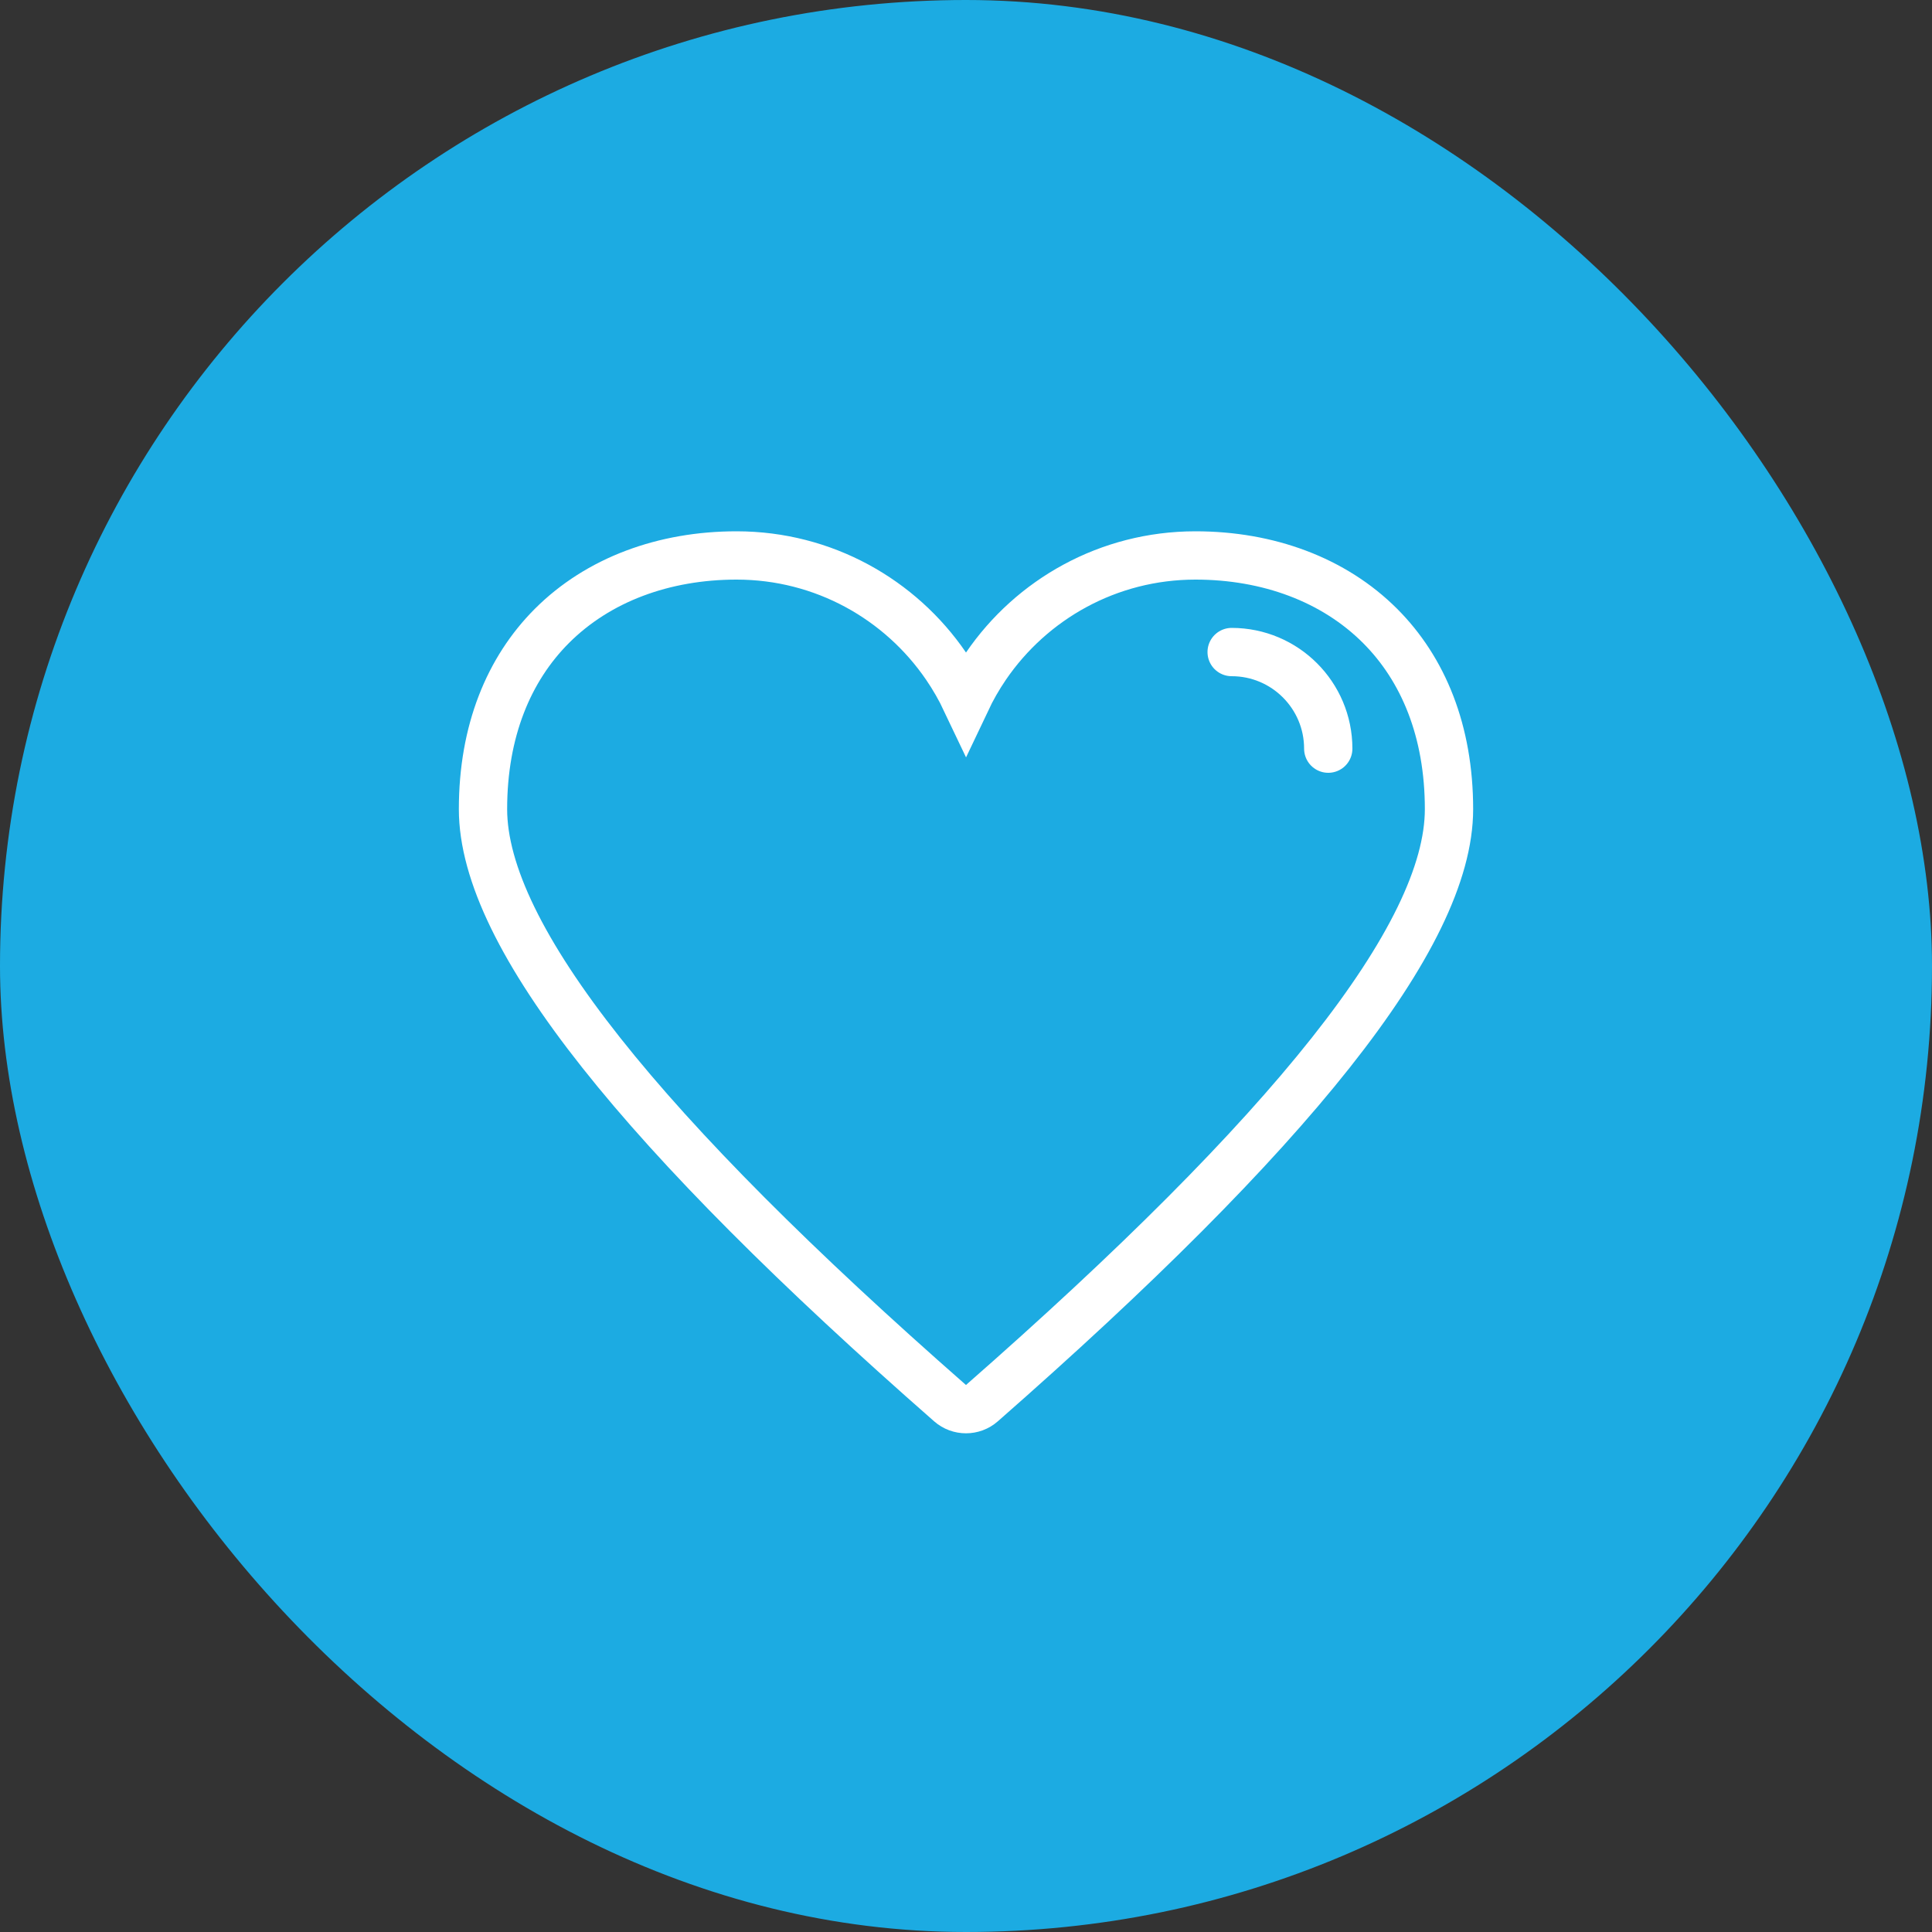
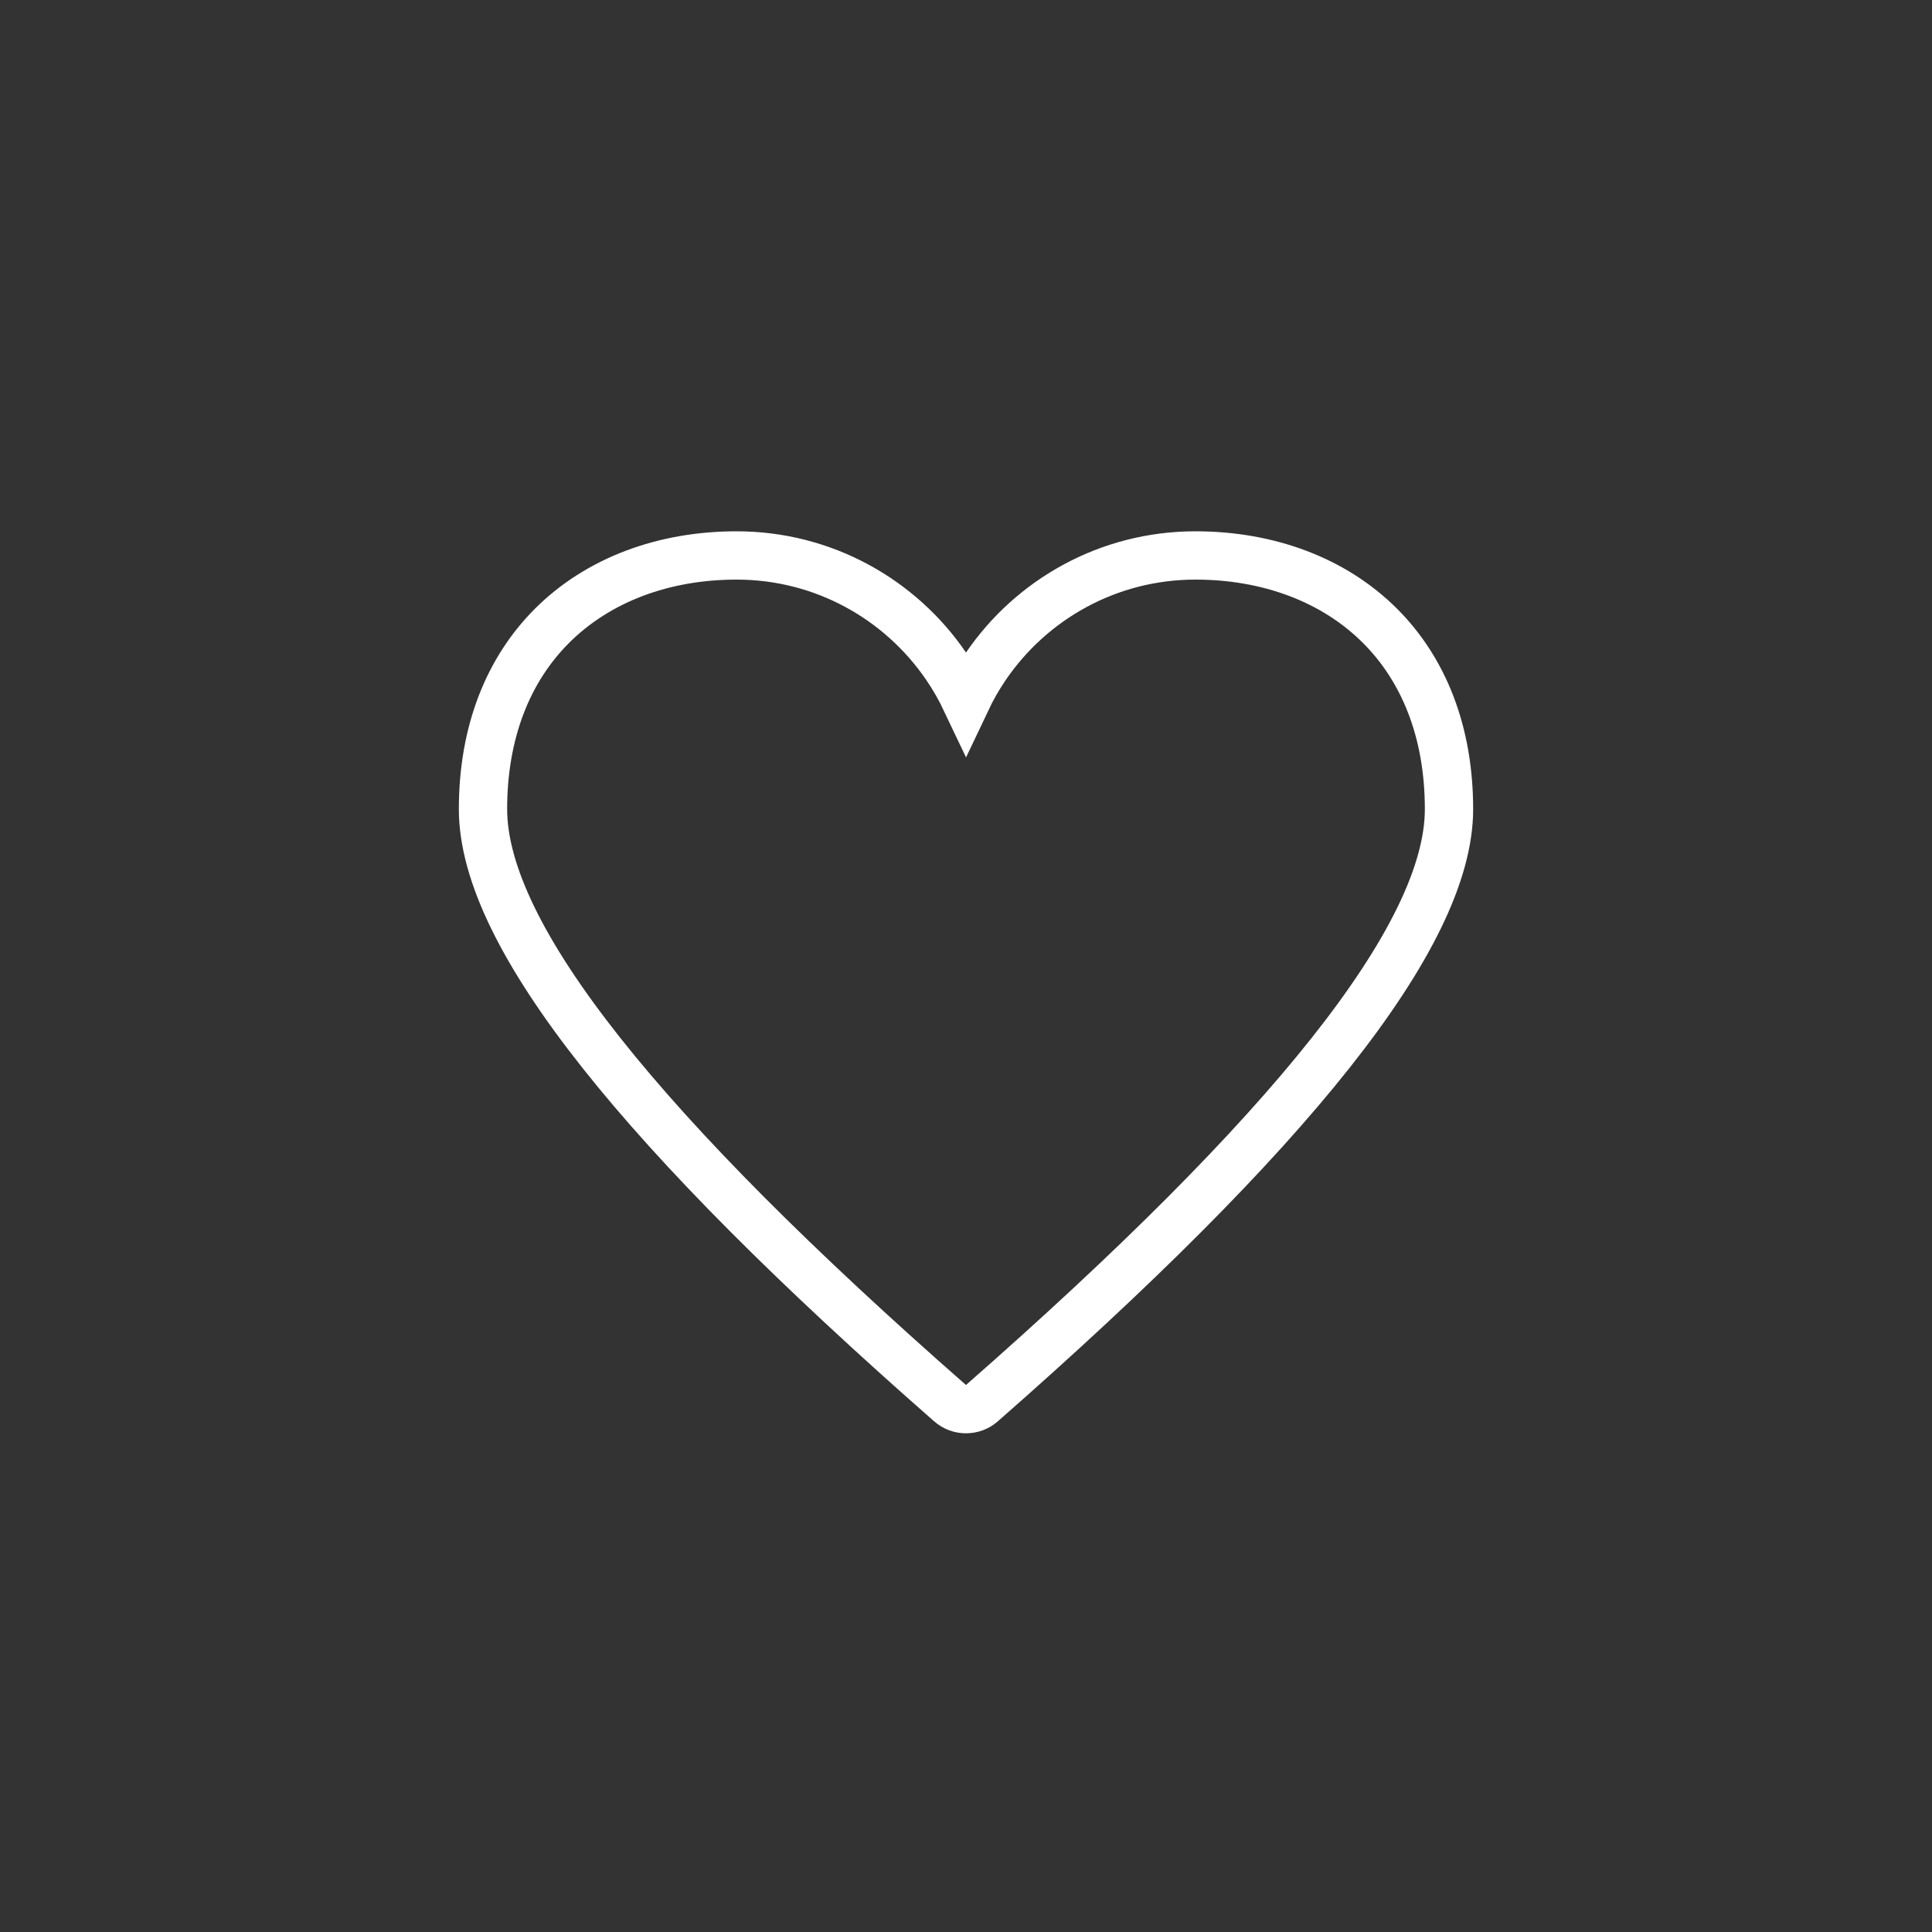
<svg xmlns="http://www.w3.org/2000/svg" width="80" height="80" viewBox="0 0 80 80">
  <rect x="0" y="0" width="80" height="80" fill="#333333" stroke="none" />
  <g fill="none" fill-rule="evenodd">
-     <rect width="80" height="80" fill="#1CABE2" rx="40" />
    <g stroke="#FFF" stroke-width="2" transform="translate(19 22)">
      <path d="M30.5,1 C33.506,1 36.229,1.999 38.148,3.919 C39.931,5.703 41,8.271 41,11.505 C41,16.77 34.39,24.937 21.657,36.103 C21.469,36.268 21.234,36.35 20.999,36.35 C20.764,36.35 20.529,36.268 20.341,36.103 C7.609,24.937 1,16.77 1,11.505 C1,8.271 2.069,5.703 3.852,3.919 C5.771,1.999 8.494,1 11.5,1 C15.104,1 18.284,2.817 20.175,5.585 C20.488,6.043 20.764,6.525 21.001,7.025 C21.238,6.524 21.513,6.043 21.826,5.584 C23.716,2.817 26.896,1 30.5,1 Z" />
-       <path stroke-linecap="round" stroke-linejoin="round" d="M36,9 C36,6.791 34.209,5 32,5" />
    </g>
  </g>
</svg>